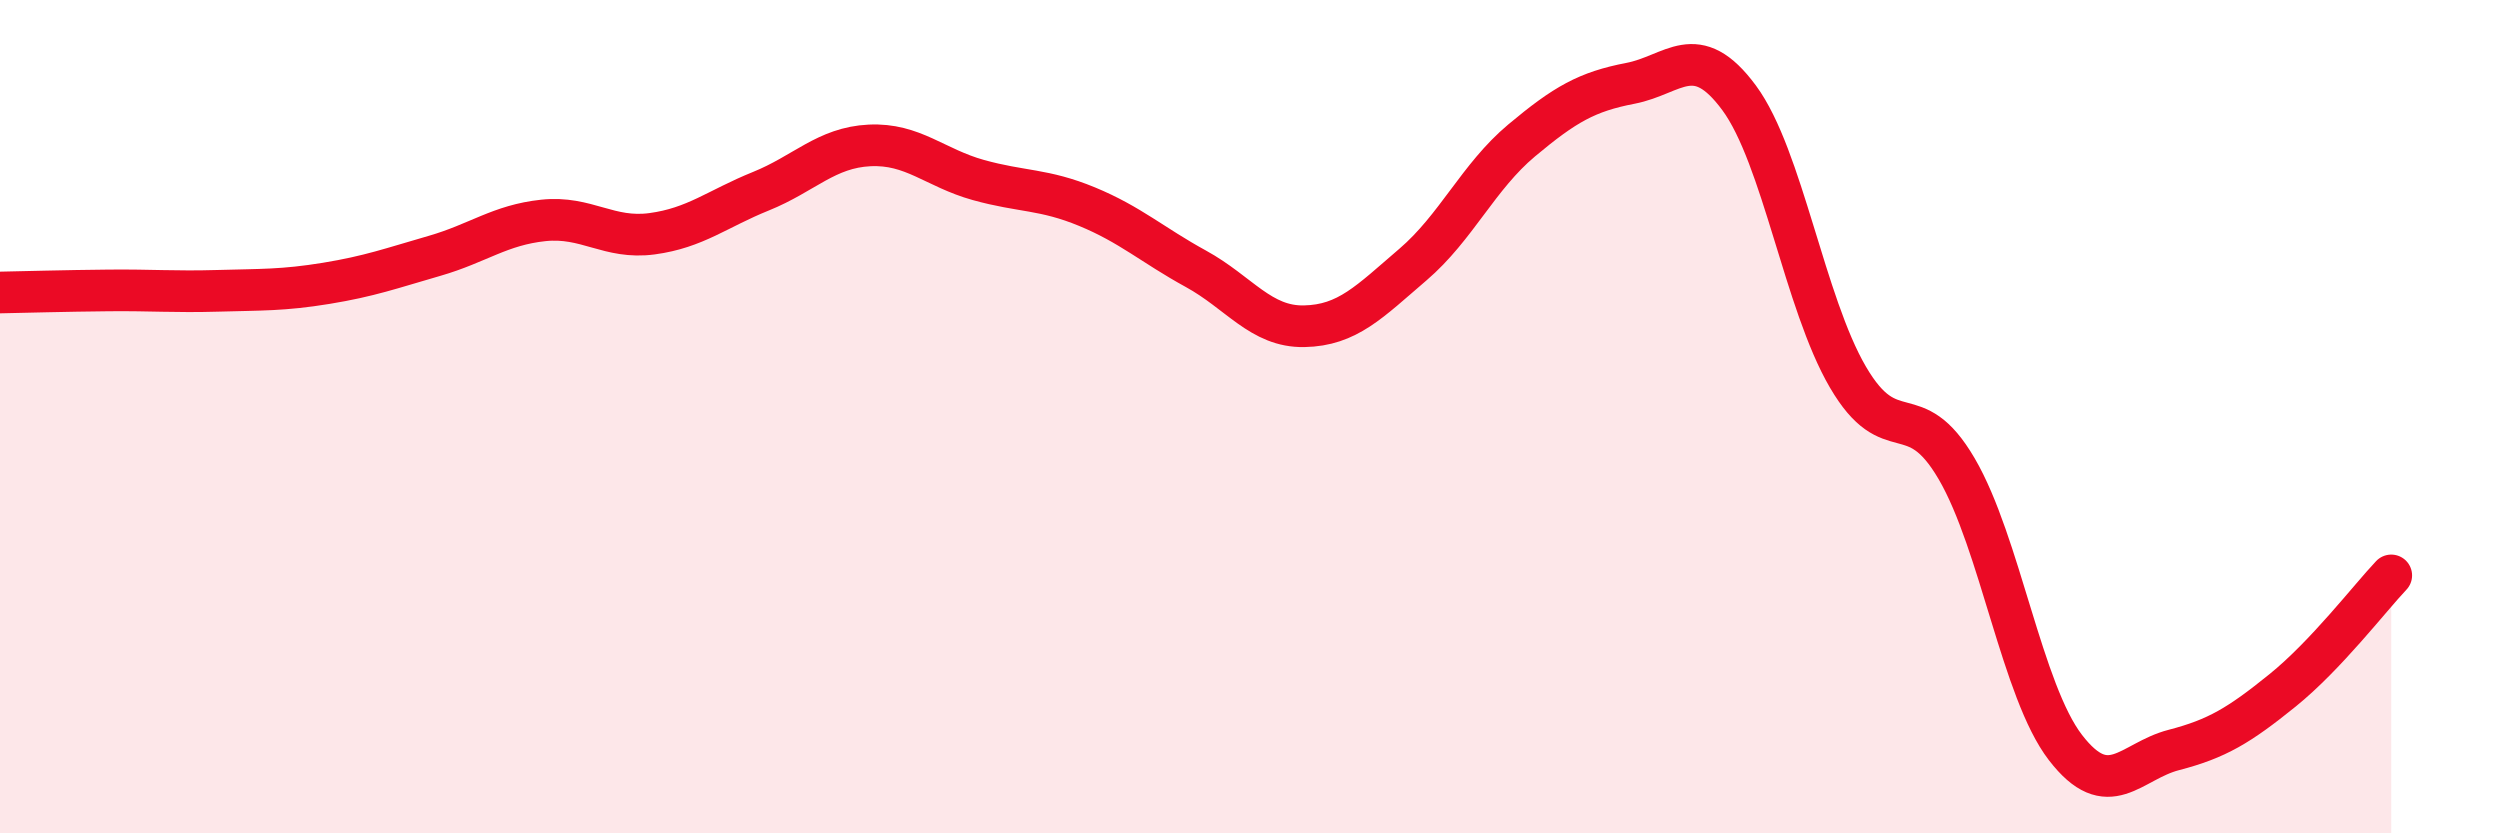
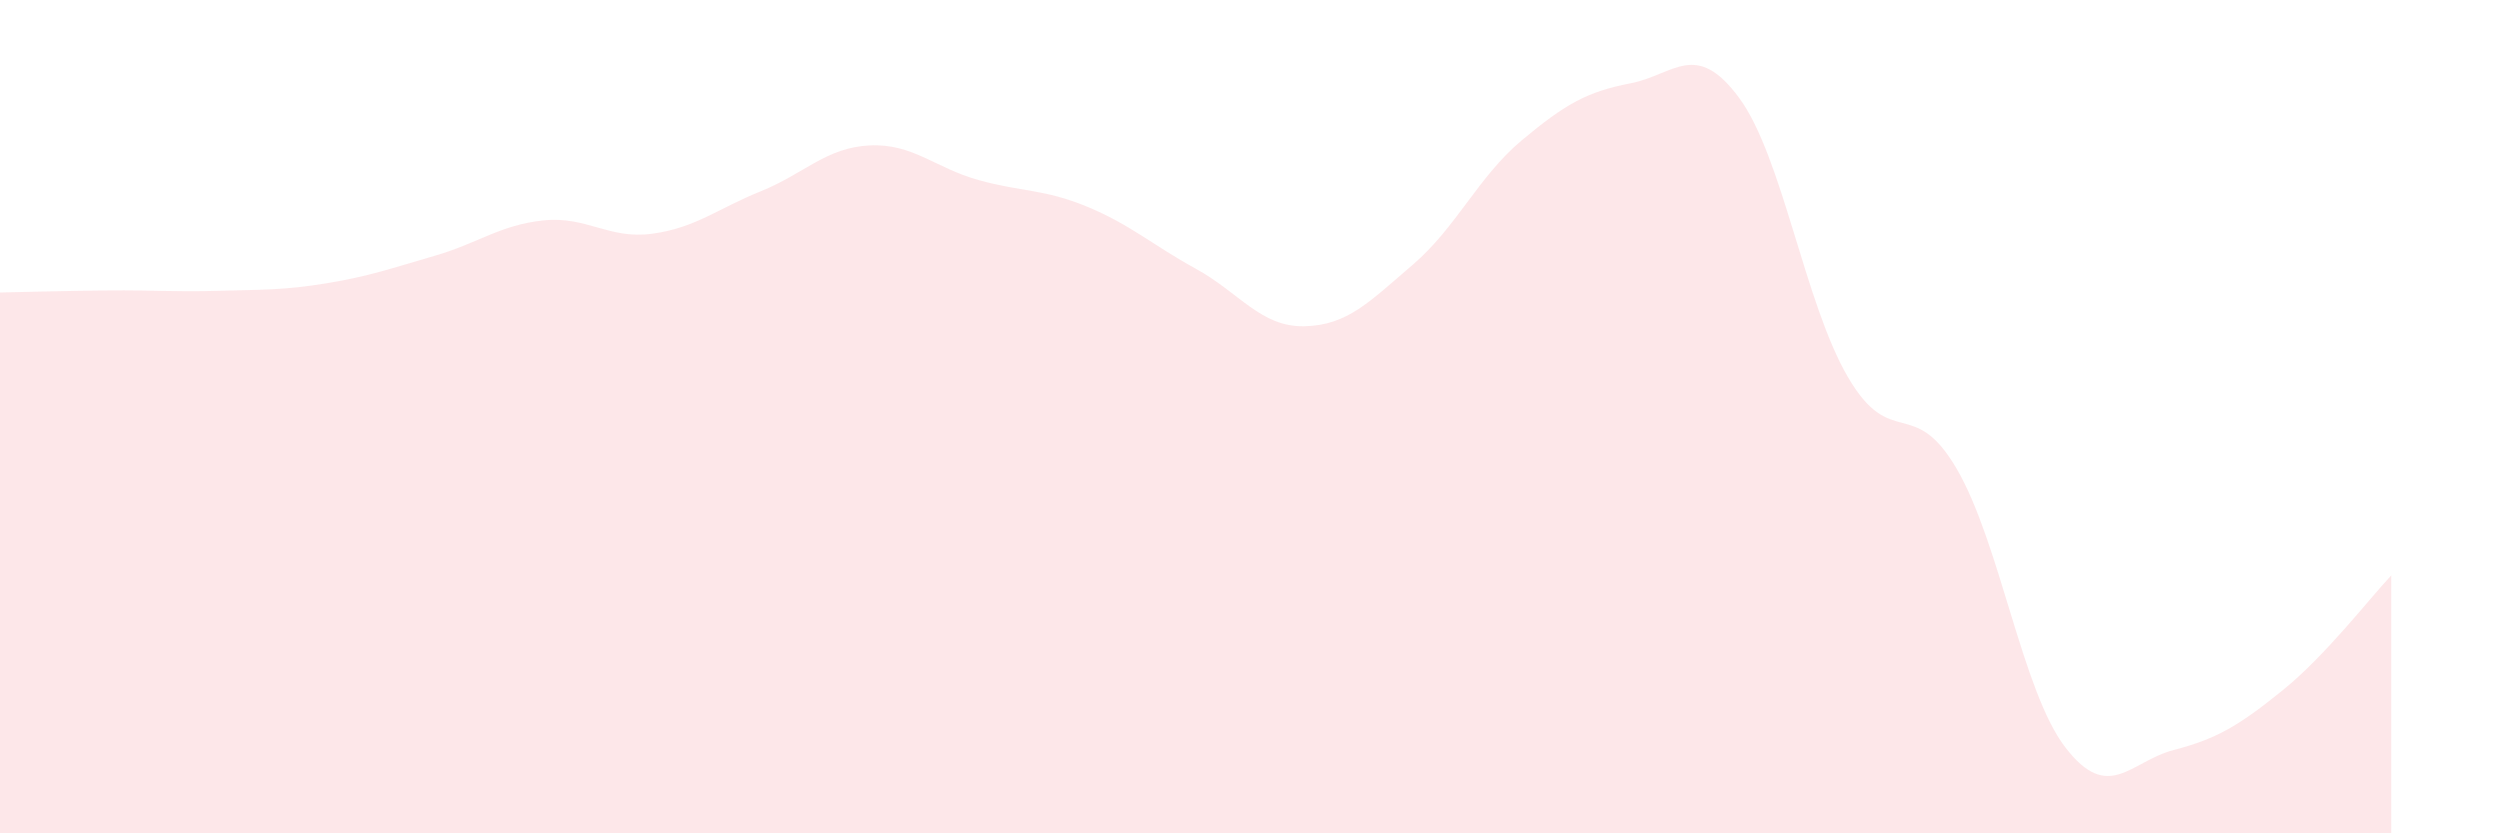
<svg xmlns="http://www.w3.org/2000/svg" width="60" height="20" viewBox="0 0 60 20">
  <path d="M 0,7.02 C 0.52,7.01 1.57,6.98 2.61,6.97 C 3.65,6.96 4.18,7.01 5.22,6.98 C 6.26,6.95 6.79,6.97 7.83,6.8 C 8.87,6.63 9.39,6.44 10.43,6.14 C 11.47,5.84 12,5.4 13.04,5.29 C 14.08,5.18 14.61,5.75 15.65,5.61 C 16.69,5.47 17.22,5.01 18.26,4.59 C 19.3,4.17 19.83,3.54 20.87,3.49 C 21.91,3.44 22.44,4.03 23.48,4.32 C 24.52,4.61 25.05,4.53 26.09,4.96 C 27.13,5.39 27.66,5.88 28.7,6.45 C 29.74,7.02 30.26,7.85 31.3,7.83 C 32.34,7.81 32.87,7.24 33.91,6.35 C 34.95,5.46 35.48,4.24 36.52,3.37 C 37.56,2.5 38.09,2.2 39.13,2 C 40.17,1.8 40.7,0.94 41.74,2.35 C 42.78,3.76 43.31,7.27 44.35,9.05 C 45.39,10.83 45.92,9.47 46.96,11.25 C 48,13.03 48.53,16.59 49.57,17.94 C 50.61,19.29 51.13,18.27 52.17,18 C 53.21,17.73 53.74,17.41 54.78,16.57 C 55.82,15.73 56.87,14.36 57.39,13.81L57.39 20L0 20Z" fill="#EB0A25" opacity="0.1" stroke-linecap="round" stroke-linejoin="round" />
-   <path d="M 0,7.02 C 0.52,7.01 1.57,6.98 2.61,6.97 C 3.65,6.96 4.18,7.01 5.22,6.98 C 6.26,6.95 6.79,6.97 7.83,6.8 C 8.87,6.63 9.39,6.44 10.43,6.14 C 11.47,5.84 12,5.4 13.04,5.29 C 14.08,5.18 14.61,5.75 15.65,5.61 C 16.69,5.47 17.22,5.01 18.26,4.59 C 19.3,4.17 19.83,3.54 20.87,3.49 C 21.91,3.44 22.44,4.03 23.48,4.32 C 24.52,4.61 25.05,4.53 26.09,4.96 C 27.13,5.39 27.66,5.88 28.7,6.45 C 29.74,7.02 30.26,7.85 31.3,7.83 C 32.34,7.81 32.87,7.24 33.91,6.35 C 34.95,5.46 35.48,4.24 36.52,3.37 C 37.56,2.5 38.09,2.2 39.13,2 C 40.17,1.8 40.7,0.94 41.74,2.35 C 42.78,3.76 43.31,7.27 44.35,9.05 C 45.39,10.83 45.92,9.47 46.96,11.25 C 48,13.03 48.53,16.59 49.57,17.94 C 50.61,19.29 51.13,18.27 52.17,18 C 53.21,17.73 53.74,17.41 54.78,16.57 C 55.82,15.73 56.87,14.36 57.39,13.81" stroke="#EB0A25" stroke-width="1" fill="none" stroke-linecap="round" stroke-linejoin="round" />
</svg>